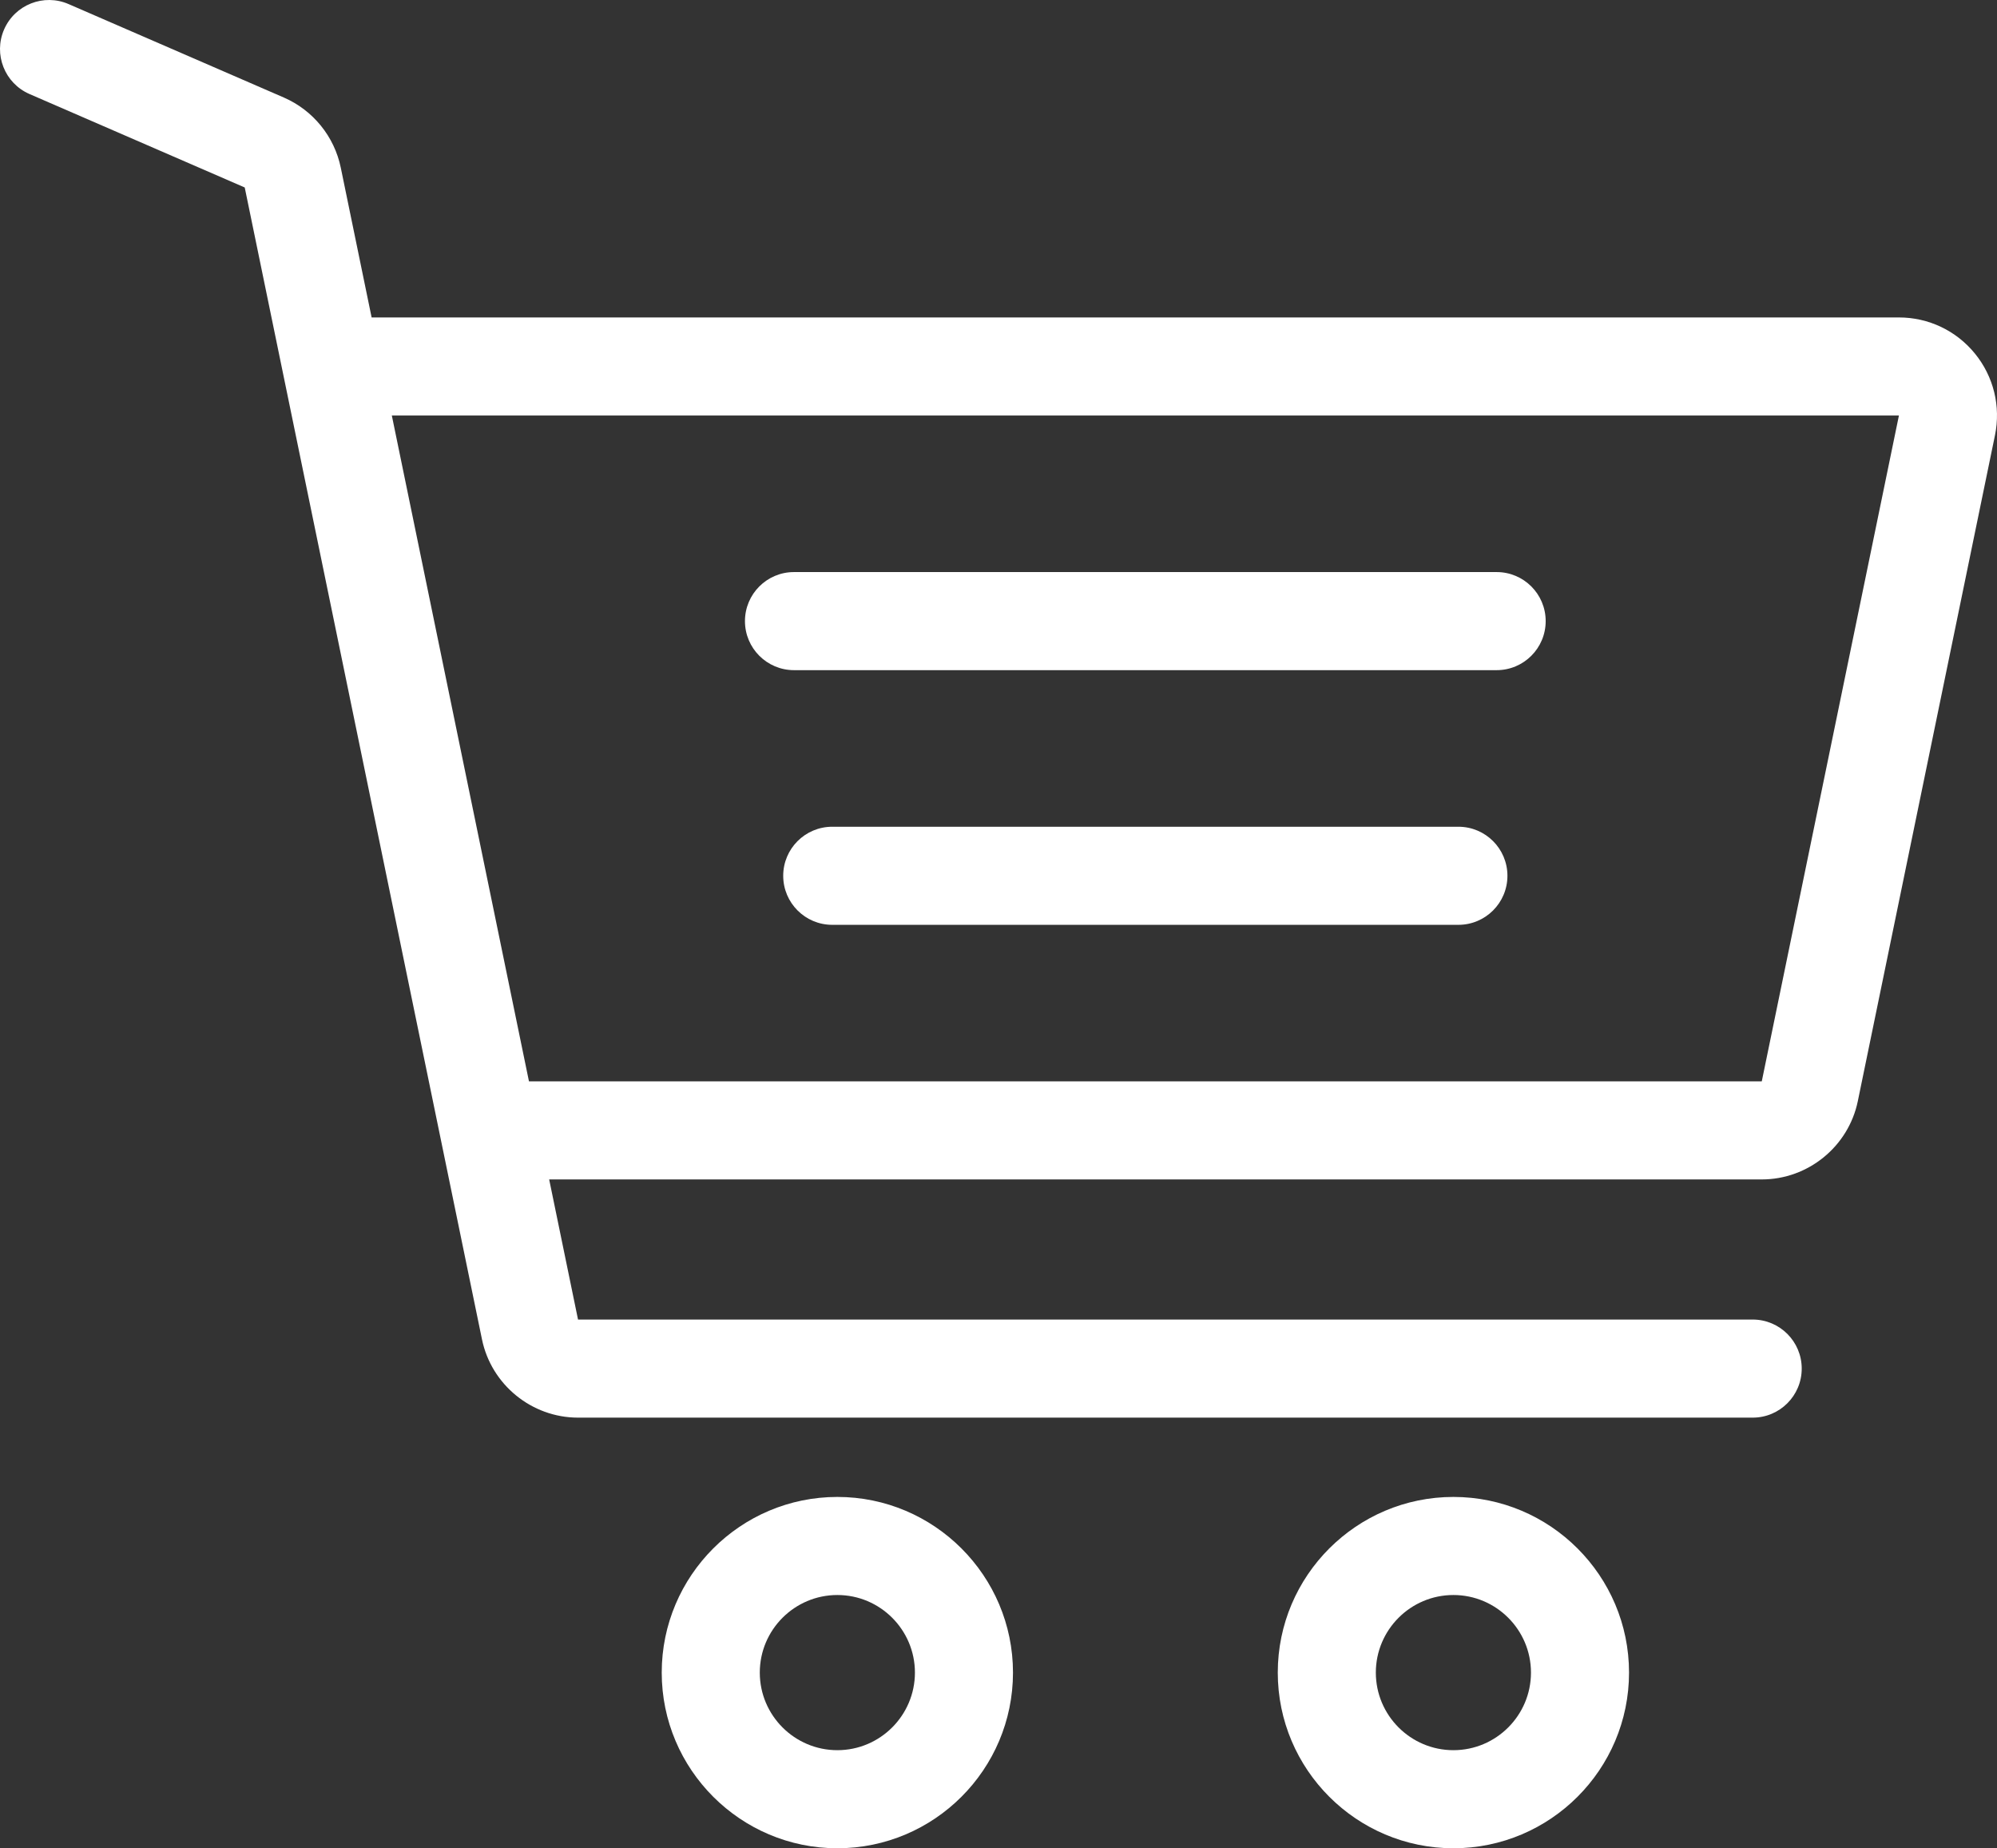
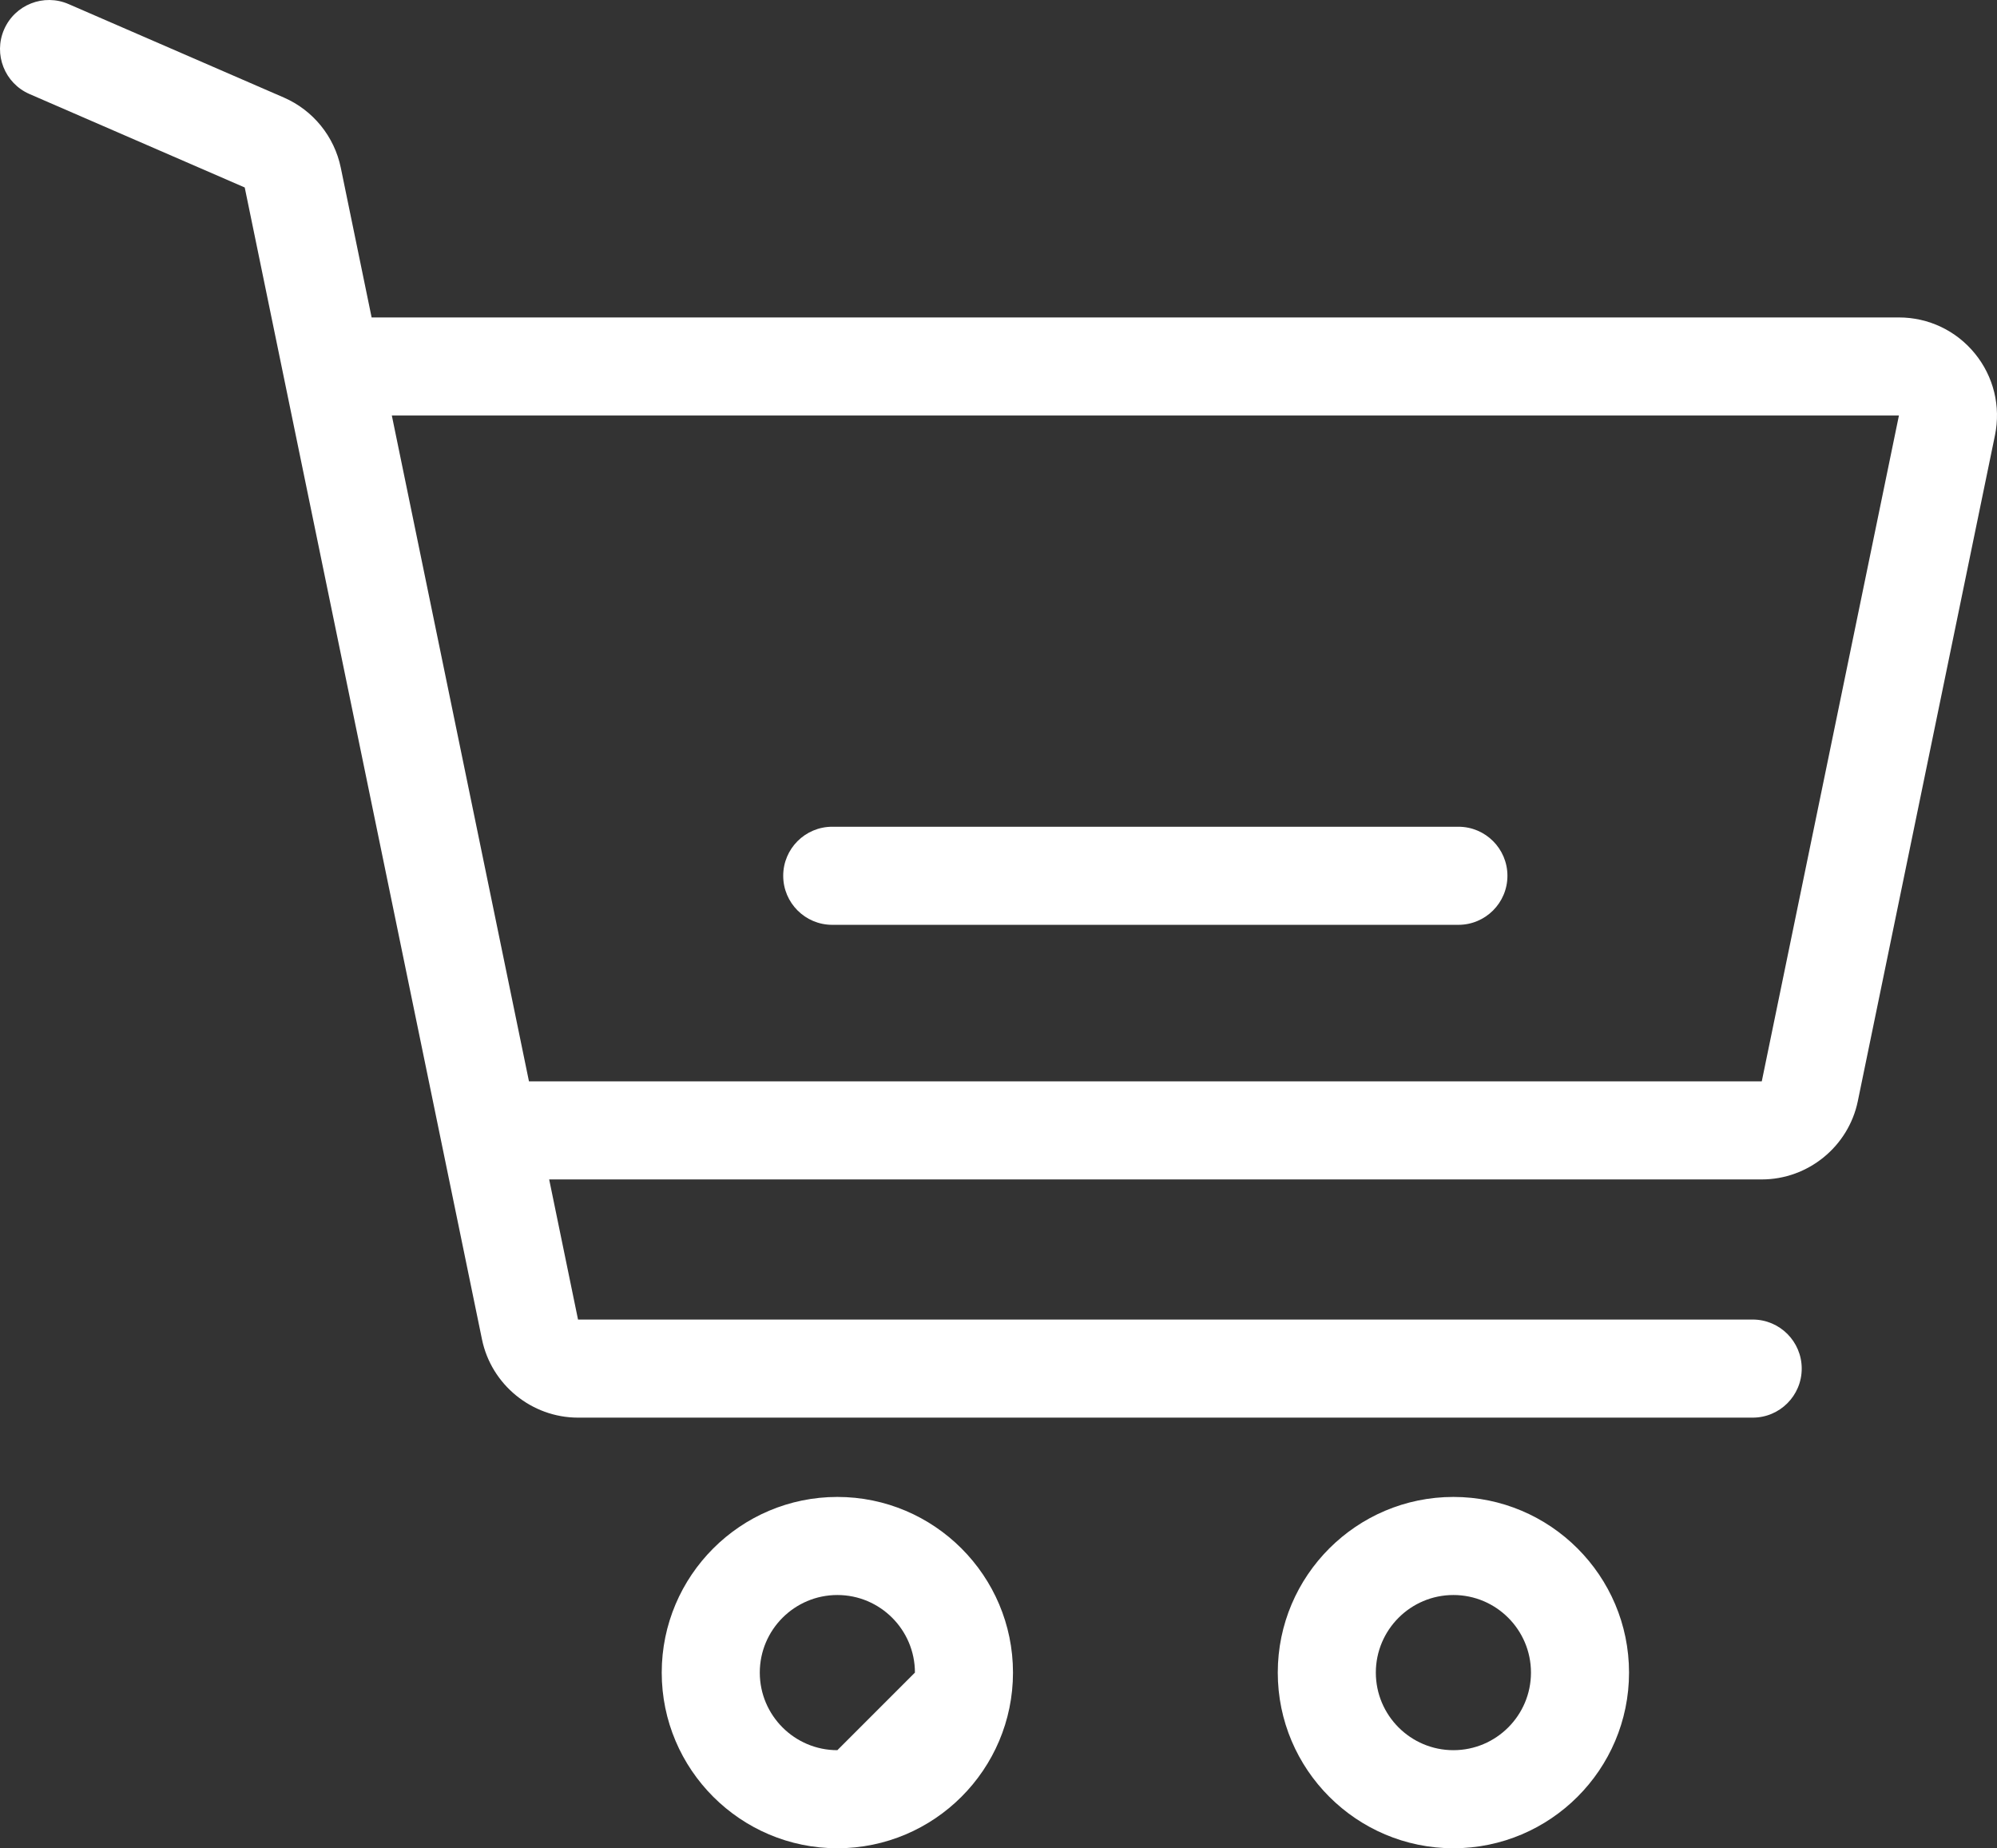
<svg xmlns="http://www.w3.org/2000/svg" xmlns:xlink="http://www.w3.org/1999/xlink" version="1.1" id="Layer_1" x="0px" y="0px" width="511.999px" height="473.771px" viewBox="0 0 511.999 473.771" enable-background="new 0 0 511.999 473.771" xml:space="preserve">
  <rect x="0" y="0" width="511.999" height="473.771" fill="#333333" stroke="none" />
  <g>
    <defs>
      <rect id="SVGID_1_" width="511.999" height="473.771" />
    </defs>
    <clipPath id="SVGID_2_">
      <use xlink:href="#SVGID_1_" overflow="visible" />
    </clipPath>
-     <path clip-path="url(#SVGID_2_)" fill="#FFFFFF" d="M214.685,383.713c-24.829,0-45.029,20.201-45.029,45.028   c0,24.829,20.2,45.029,45.029,45.029s45.029-20.2,45.029-45.029C259.714,403.915,239.514,383.713,214.685,383.713 M214.685,448.628   c-10.966,0-19.887-8.922-19.887-19.888s8.921-19.887,19.887-19.887s19.887,8.921,19.887,19.887   C234.572,439.708,225.65,448.628,214.685,448.628" />
+     <path clip-path="url(#SVGID_2_)" fill="#FFFFFF" d="M214.685,383.713c-24.829,0-45.029,20.201-45.029,45.028   c0,24.829,20.2,45.029,45.029,45.029s45.029-20.2,45.029-45.029C259.714,403.915,239.514,383.713,214.685,383.713 M214.685,448.628   c-10.966,0-19.887-8.922-19.887-19.888s8.921-19.887,19.887-19.887s19.887,8.921,19.887,19.887   " />
    <path clip-path="url(#SVGID_2_)" fill="#FFFFFF" d="M372.63,383.713c-24.829,0-45.029,20.201-45.029,45.028   c0,24.829,20.2,45.029,45.029,45.029s45.028-20.2,45.028-45.029C417.658,403.915,397.459,383.713,372.63,383.713 M372.63,448.628   c-10.966,0-19.888-8.922-19.888-19.888s8.922-19.887,19.888-19.887s19.887,8.921,19.887,19.887   C392.517,439.708,383.596,448.628,372.63,448.628" />
-     <path clip-path="url(#SVGID_2_)" fill="#FFFFFF" d="M203.567,171.782h180.149c6.943,0,12.571-5.628,12.571-12.571   s-5.628-12.571-12.571-12.571H203.567c-6.943,0-12.571,5.628-12.571,12.571S196.625,171.782,203.567,171.782" />
    <path clip-path="url(#SVGID_2_)" fill="#FFFFFF" d="M373.91,211.92H213.374c-6.943,0-12.571,5.628-12.571,12.571   c0,6.943,5.628,12.571,12.571,12.571H373.91c6.943,0,12.571-5.628,12.571-12.571C386.481,217.549,380.854,211.92,373.91,211.92" />
    <path clip-path="url(#SVGID_2_)" fill="#FFFFFF" d="M506.34,90.63c-4.794-5.885-11.897-9.259-19.487-9.259H95.278L87.37,42.982   c-1.651-8.007-7.113-14.731-14.614-17.989L17.579,1.044C11.209-1.723,3.806,1.199,1.043,7.568   C-1.722,13.937,1.2,21.342,7.567,24.105l55.178,23.951l60.826,295.261c2.396,11.628,12.752,20.068,24.625,20.068h301.166   c6.942,0,12.57-5.628,12.57-12.571s-5.628-12.57-12.57-12.57H148.197l-7.399-35.917H451.69c11.872,0,22.229-8.439,24.624-20.067   l35.163-170.675C513.008,104.152,511.136,96.513,506.34,90.63 M451.69,277.187H135.619l-35.161-170.674l386.395,0.001   L451.69,277.187z" />
  </g>
</svg>